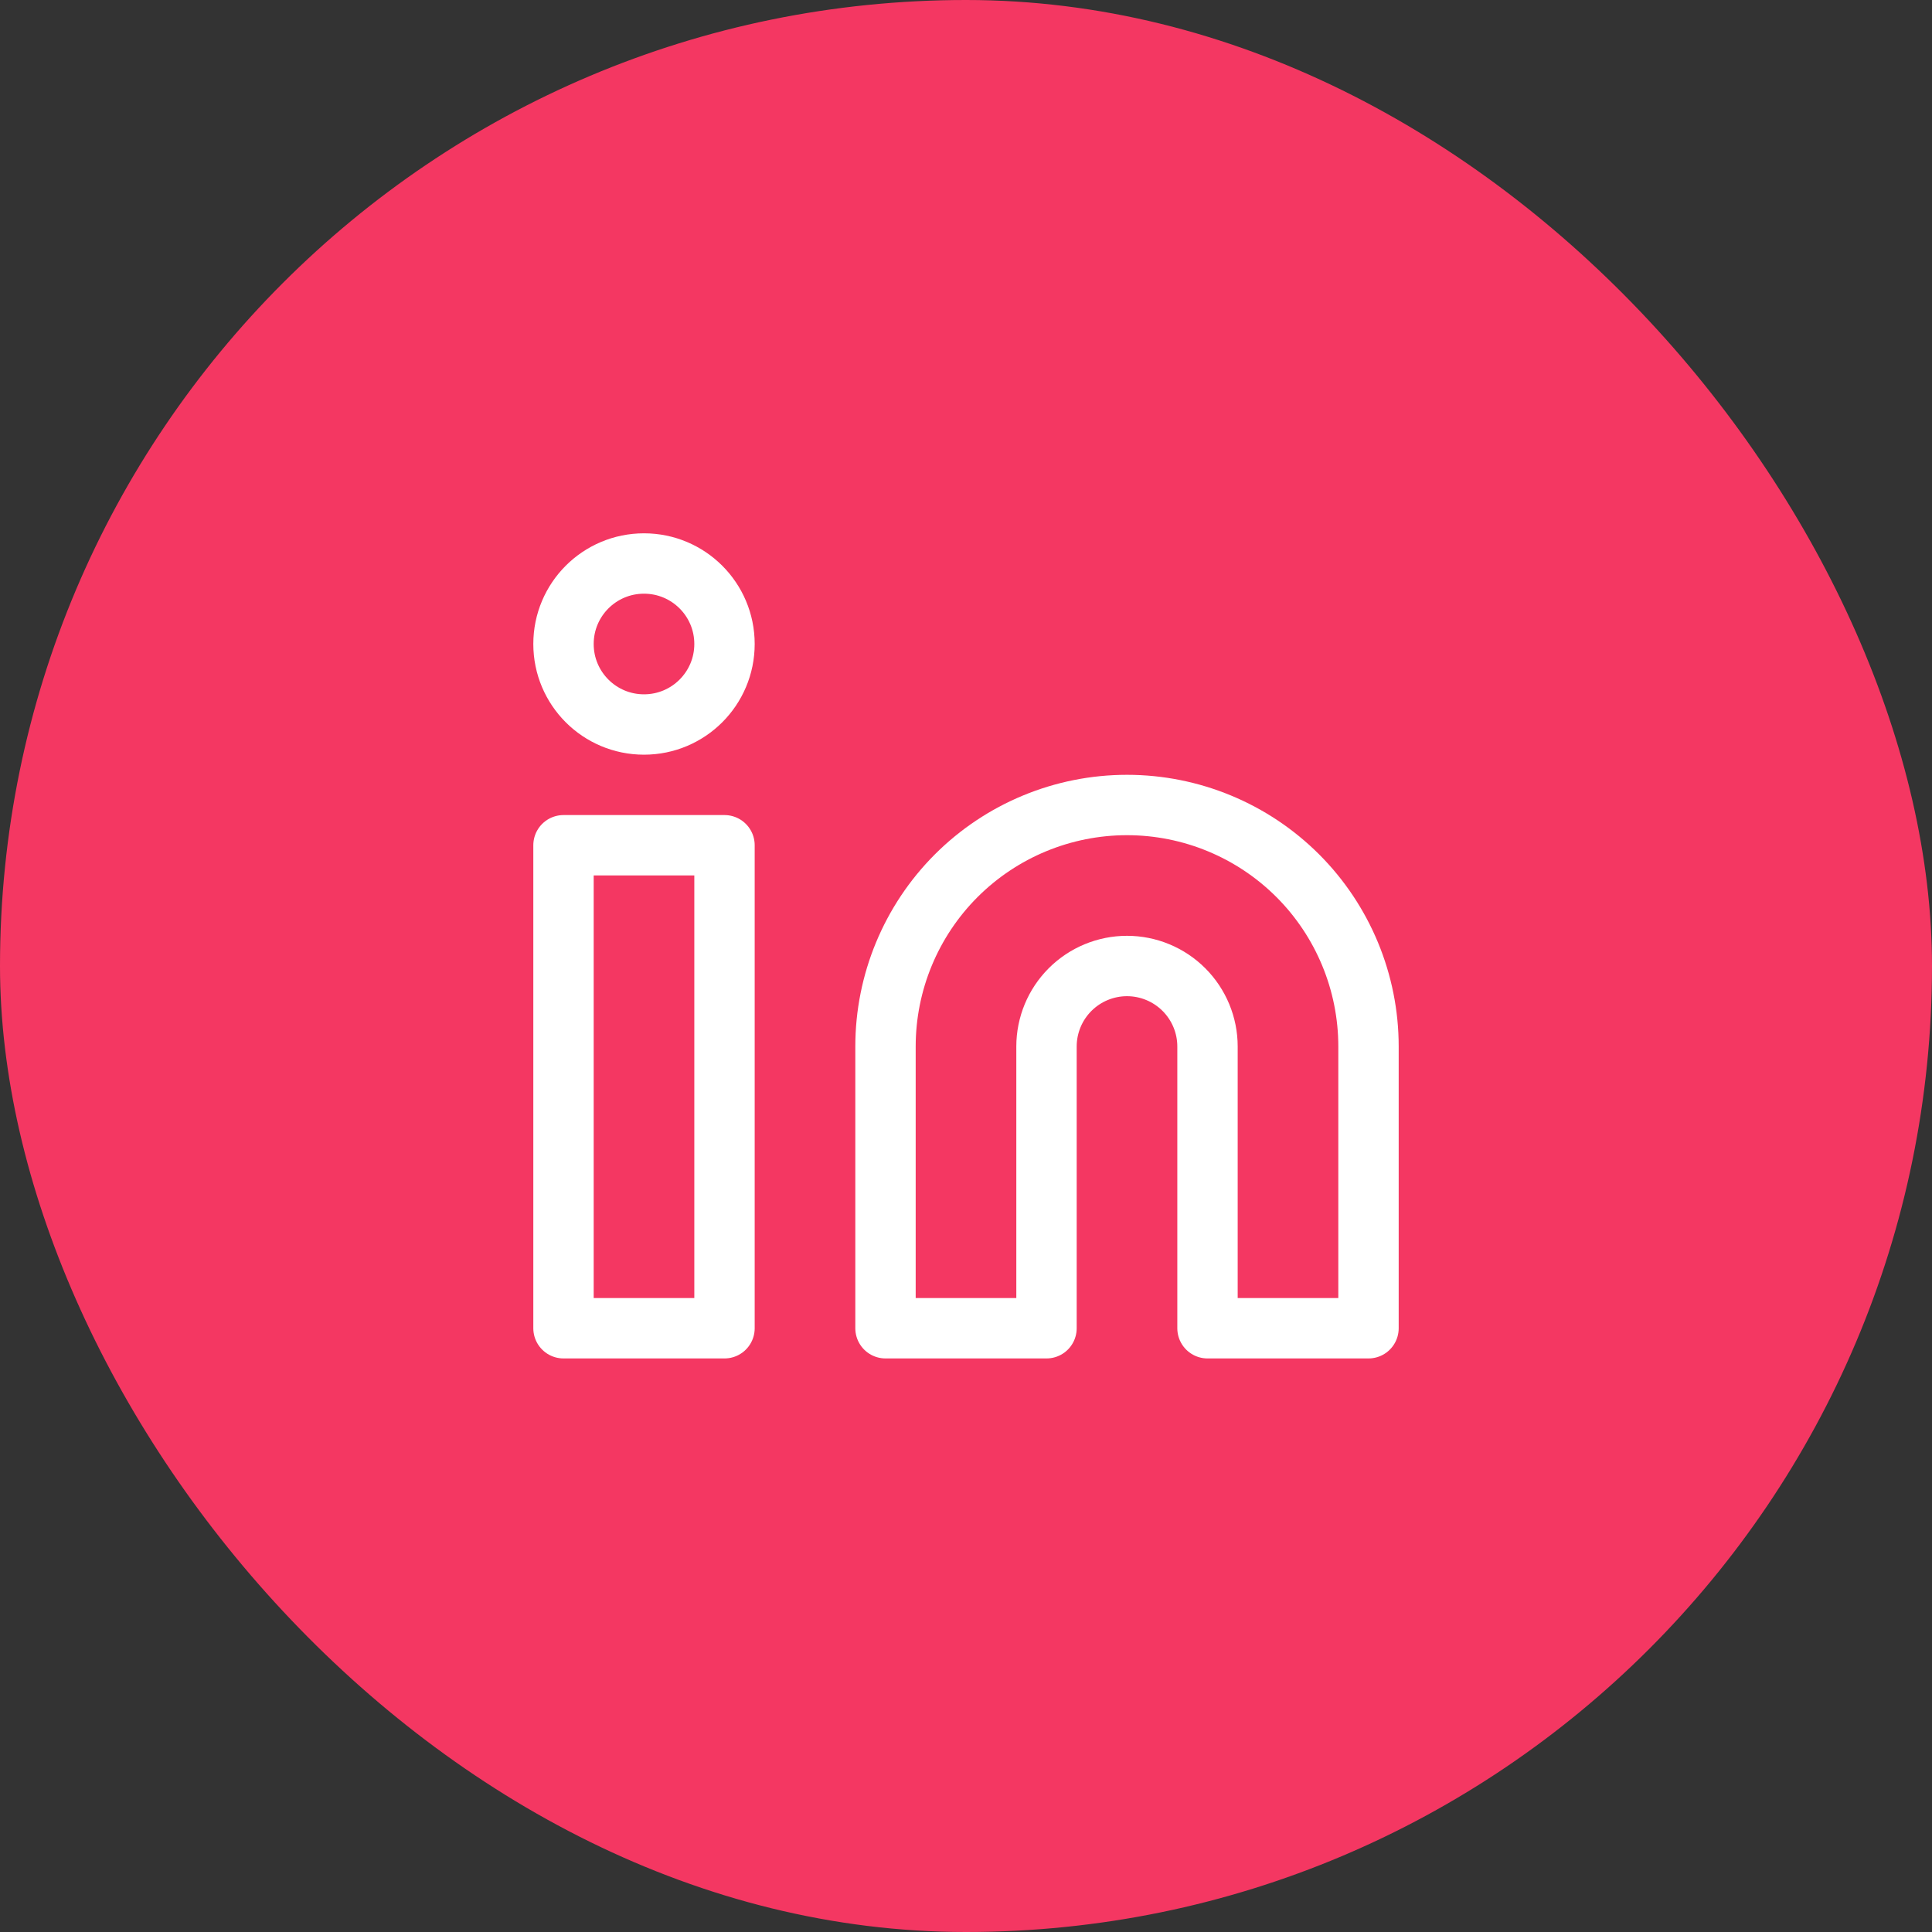
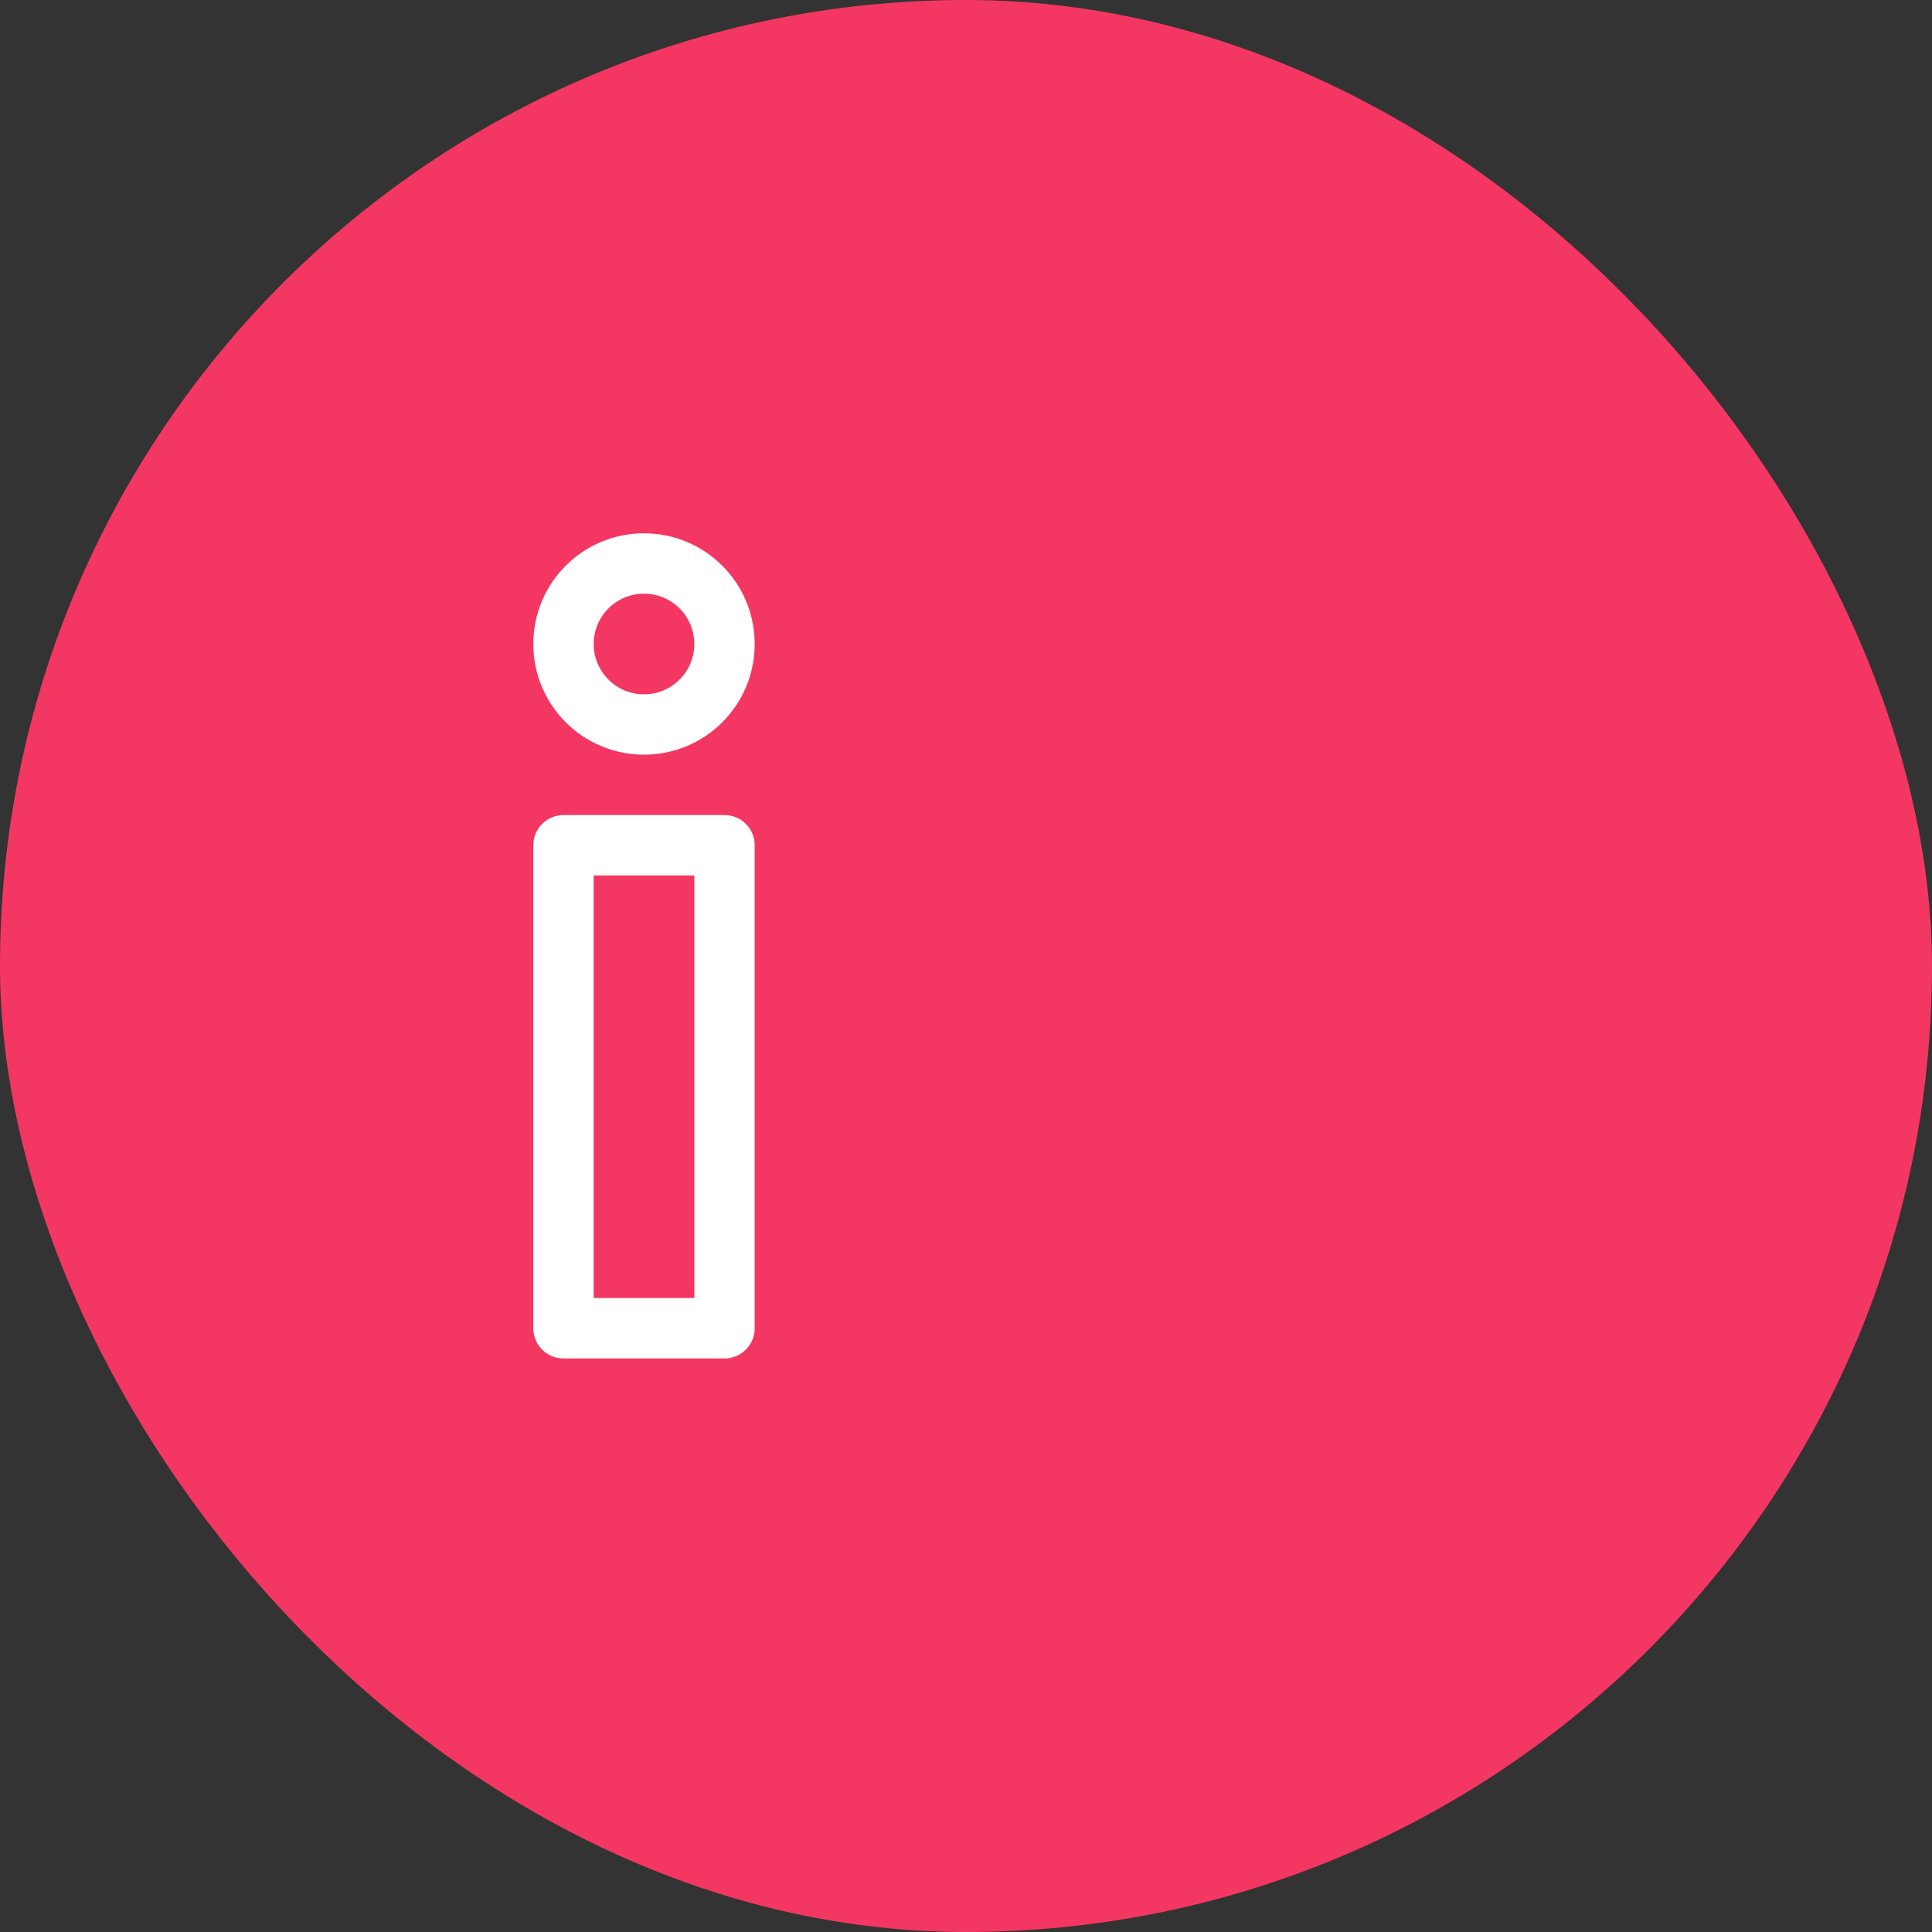
<svg xmlns="http://www.w3.org/2000/svg" width="48" height="48" viewBox="0 0 48 48" fill="none">
  <rect x="0" y="0" width="48" height="48" fill="#333333" stroke="none" />
  <rect width="48" height="48" rx="24" fill="#F43762" />
-   <path d="M28 20C29.591 20 31.117 20.632 32.243 21.757C33.368 22.883 34 24.409 34 26V33H30V26C30 25.47 29.789 24.961 29.414 24.586C29.039 24.211 28.53 24 28 24C27.47 24 26.961 24.211 26.586 24.586C26.211 24.961 26 25.47 26 26V33H22V26C22 24.409 22.632 22.883 23.757 21.757C24.883 20.632 26.409 20 28 20Z" stroke="white" stroke-width="1.5" stroke-linecap="round" stroke-linejoin="round" />
  <path d="M18 21H14V33H18V21Z" stroke="white" stroke-width="1.5" stroke-linecap="round" stroke-linejoin="round" />
  <path d="M16 18C17.105 18 18 17.105 18 16C18 14.895 17.105 14 16 14C14.895 14 14 14.895 14 16C14 17.105 14.895 18 16 18Z" stroke="white" stroke-width="1.5" stroke-linecap="round" stroke-linejoin="round" />
</svg>